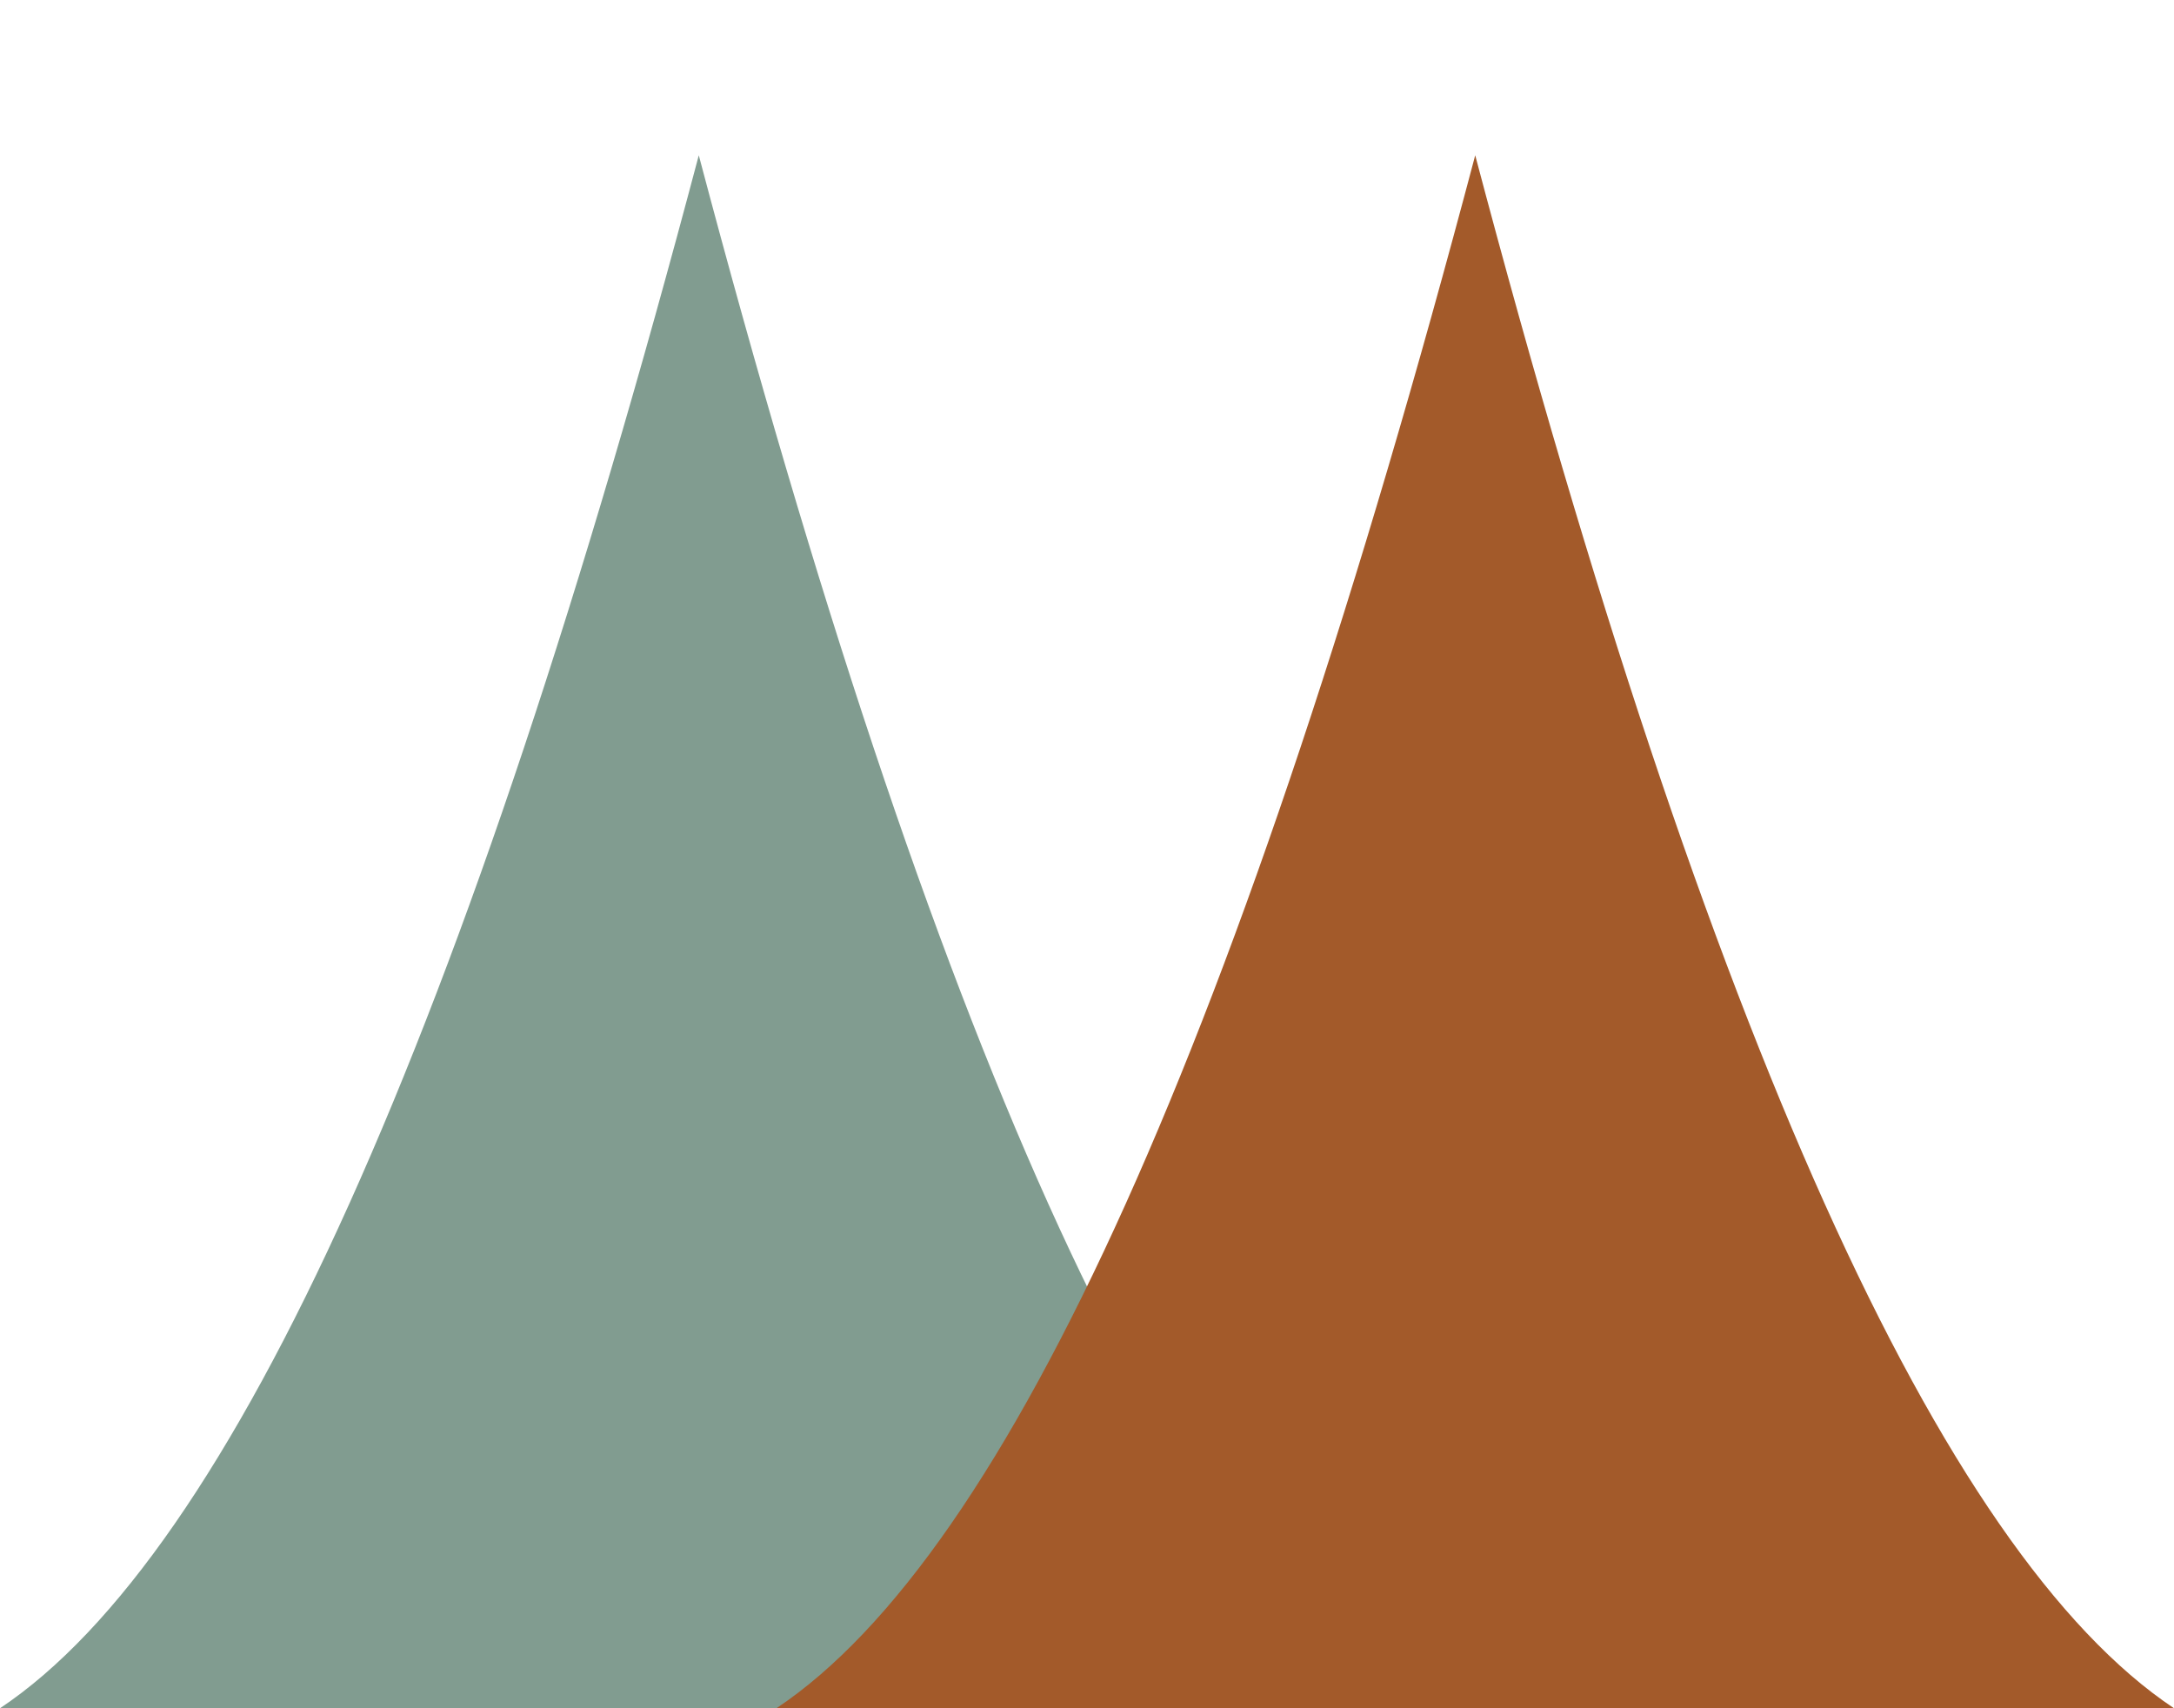
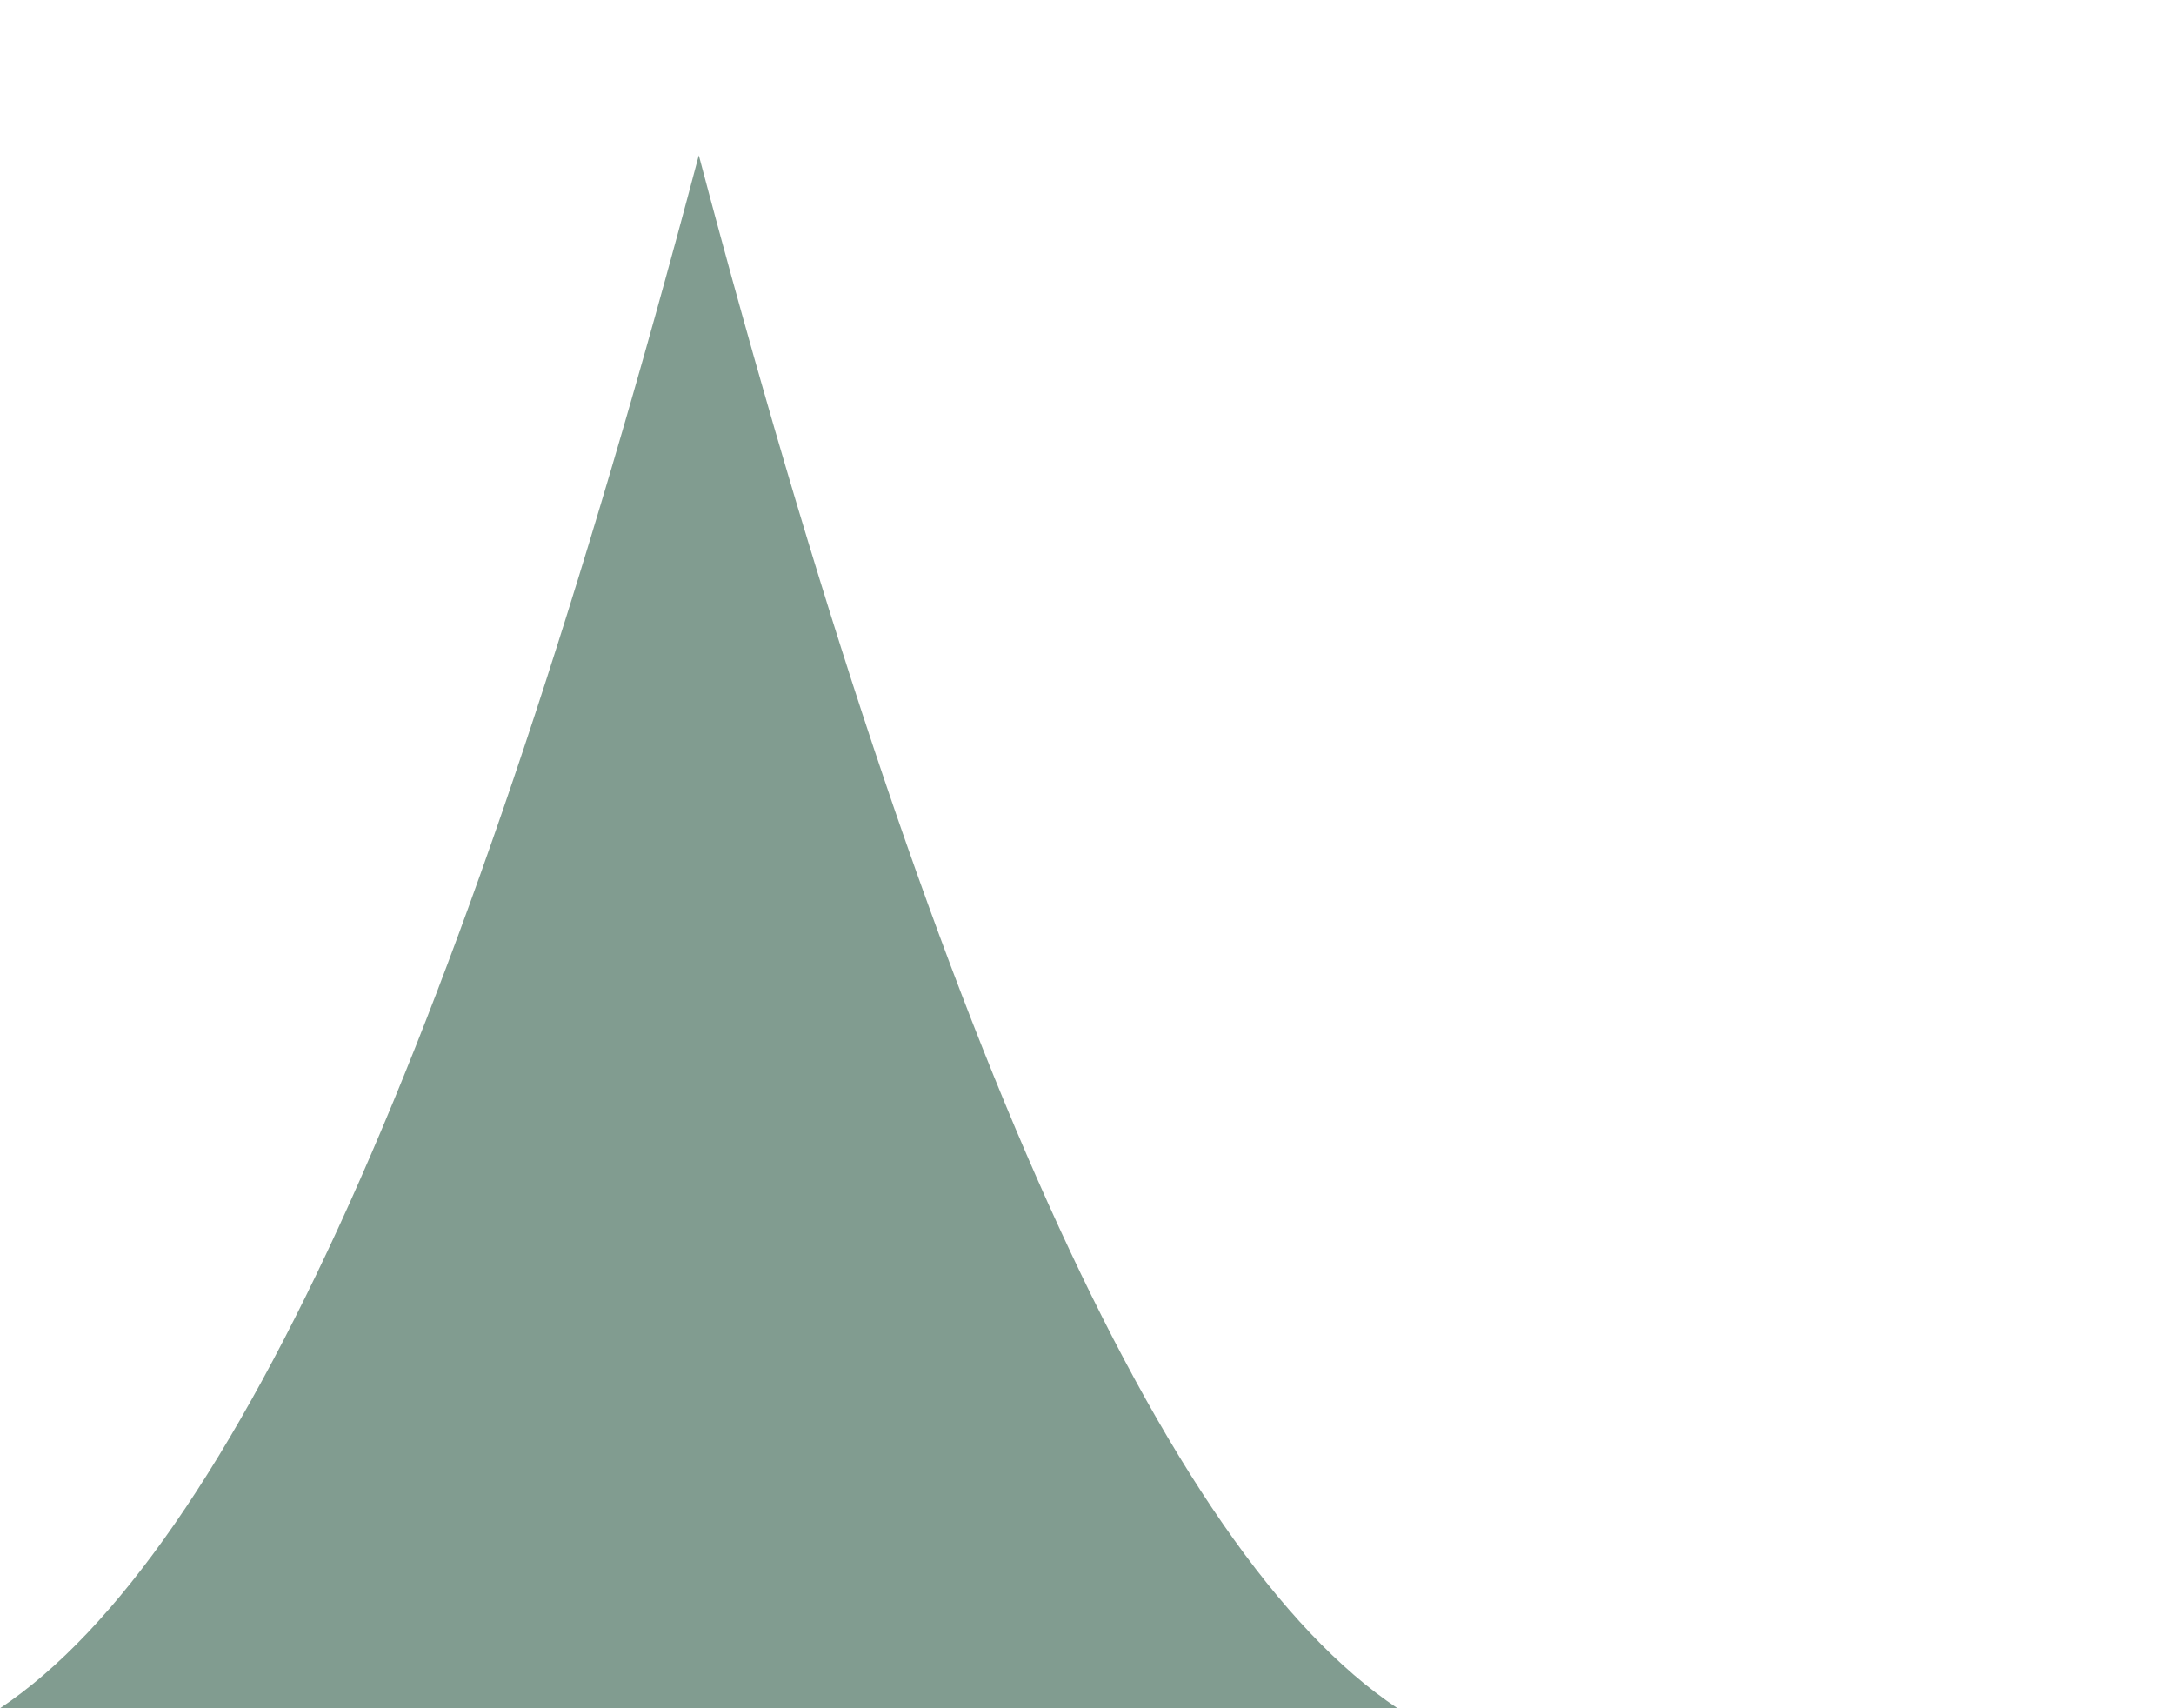
<svg xmlns="http://www.w3.org/2000/svg" viewBox="0 0 56 44" fill="none">
  <path d="M 0 44 Q 9 38, 18 4 Q 27 38, 36 44 Z" fill="#2d5a47" opacity="0.6" />
-   <path d="M 20 44 Q 29 38, 38 4 Q 47 38, 56 44 Z" fill="#a35a2a" />
</svg>